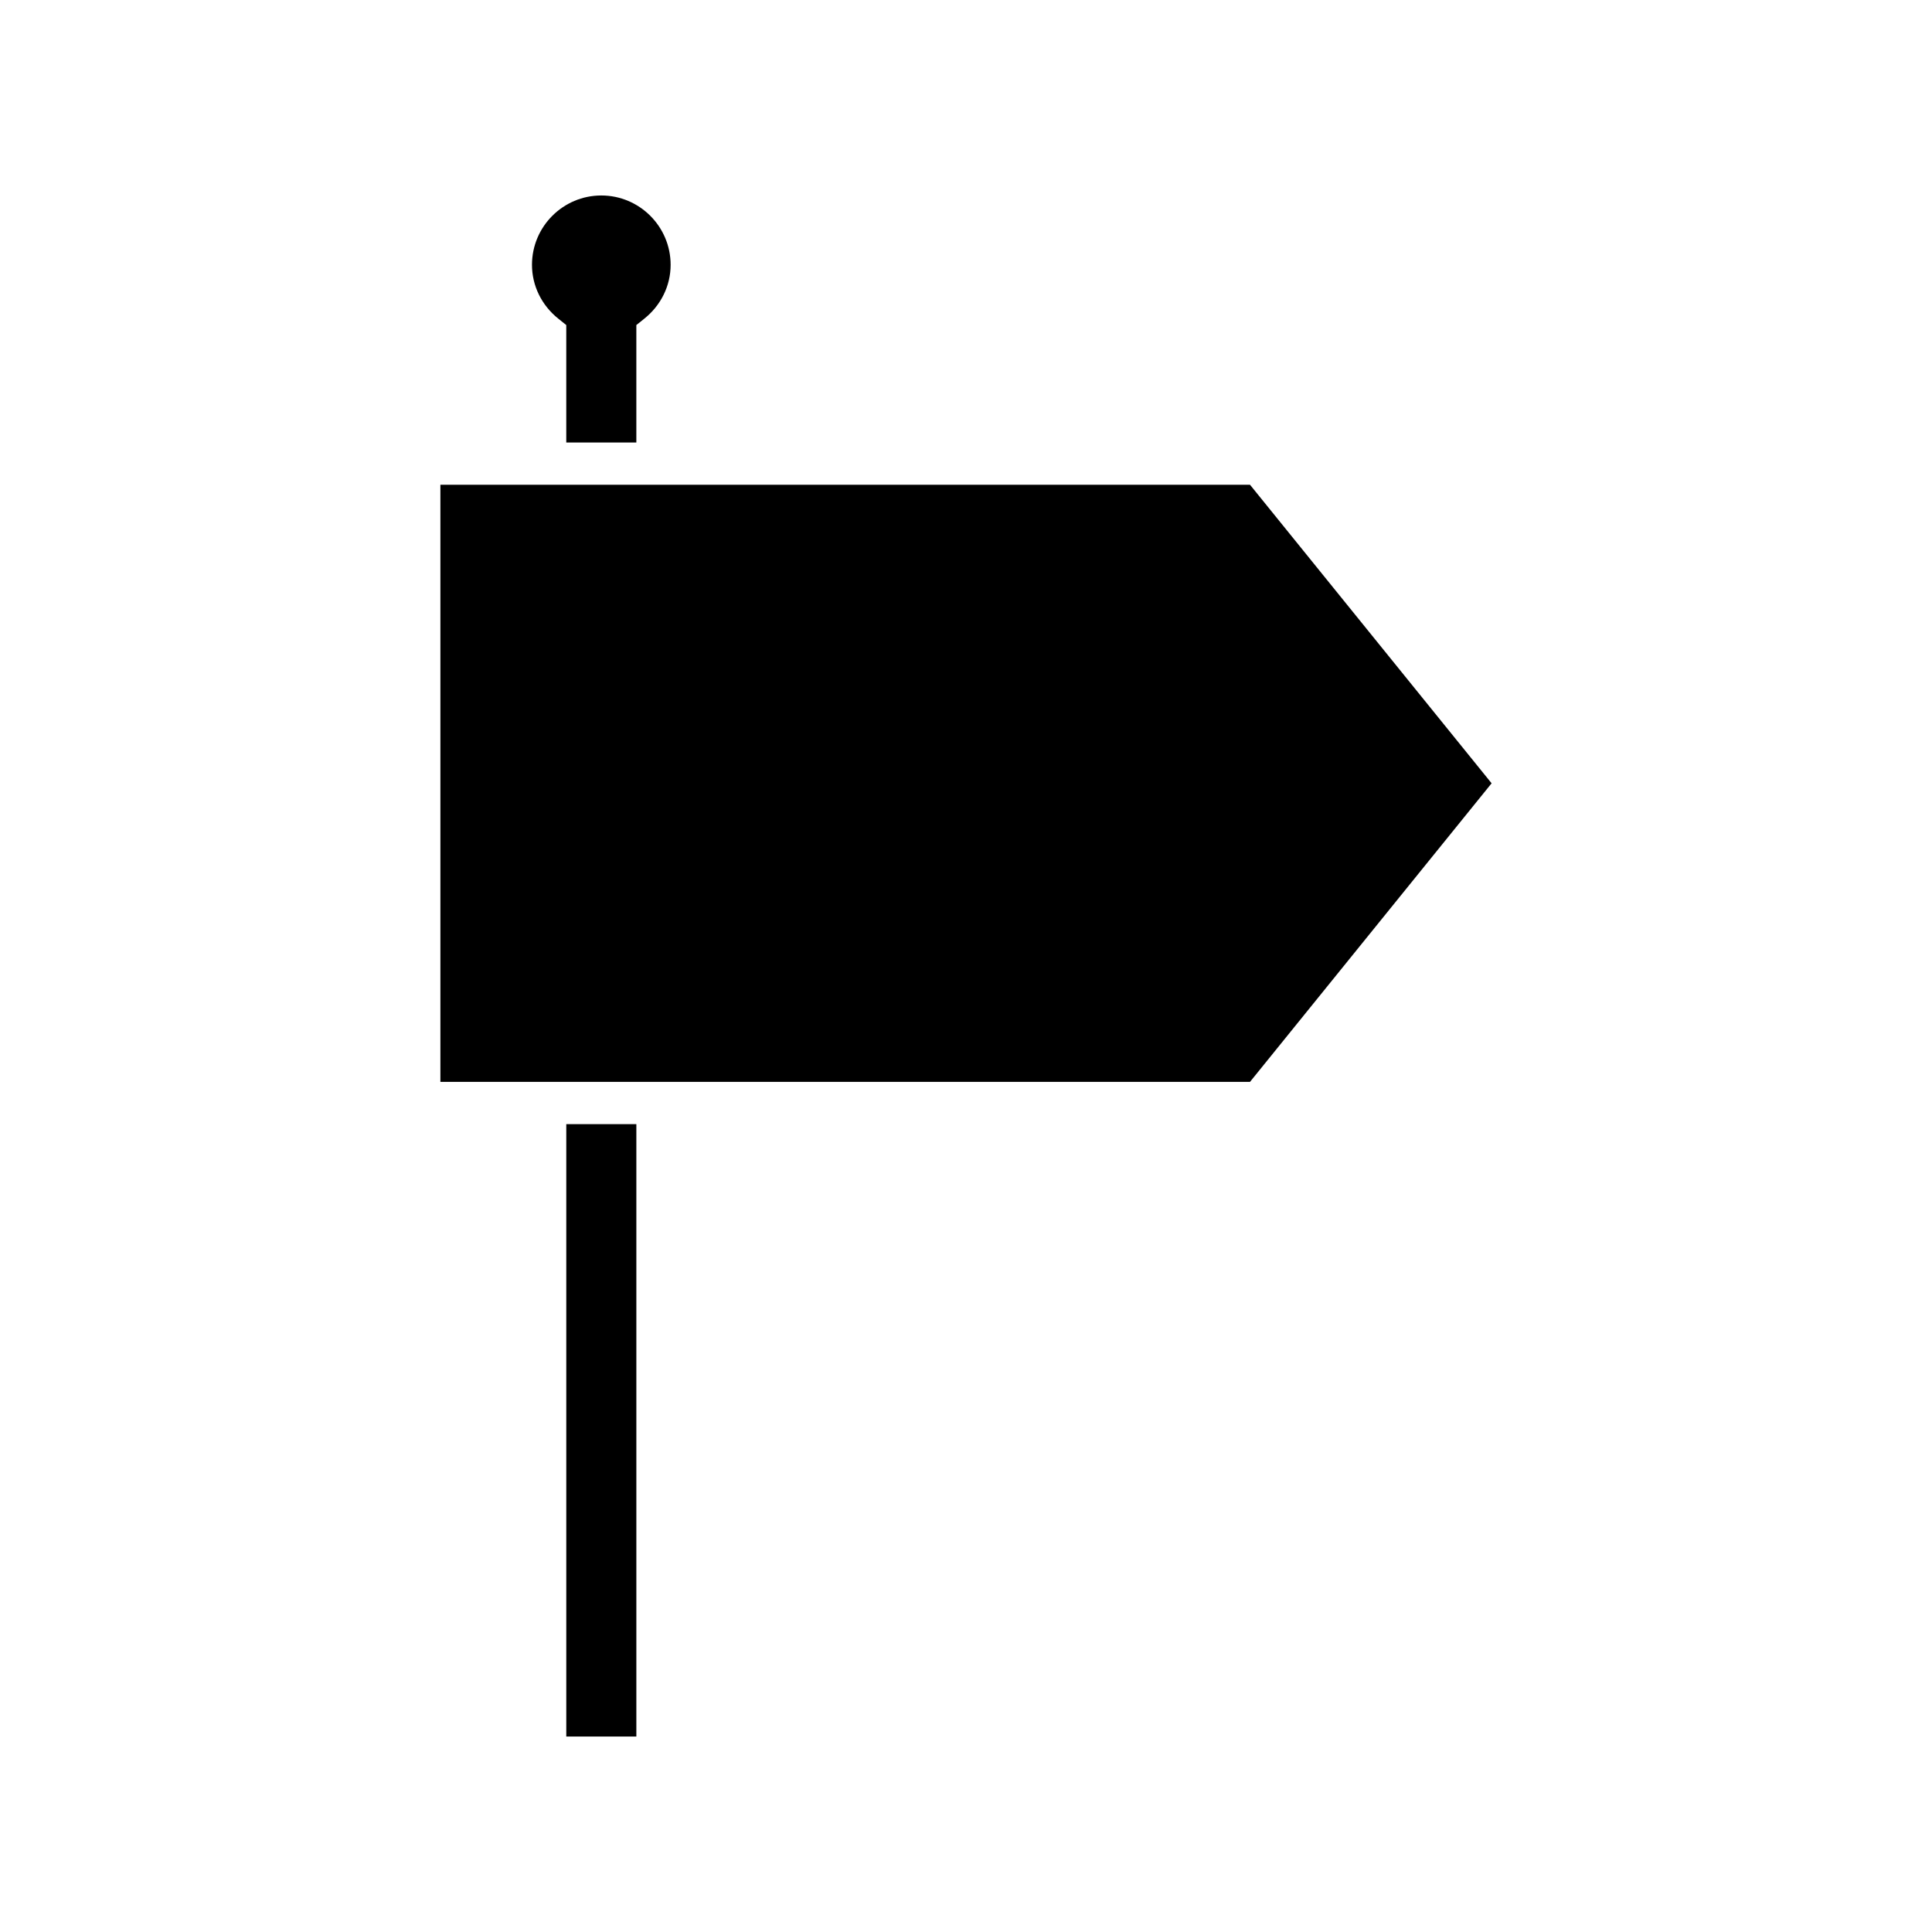
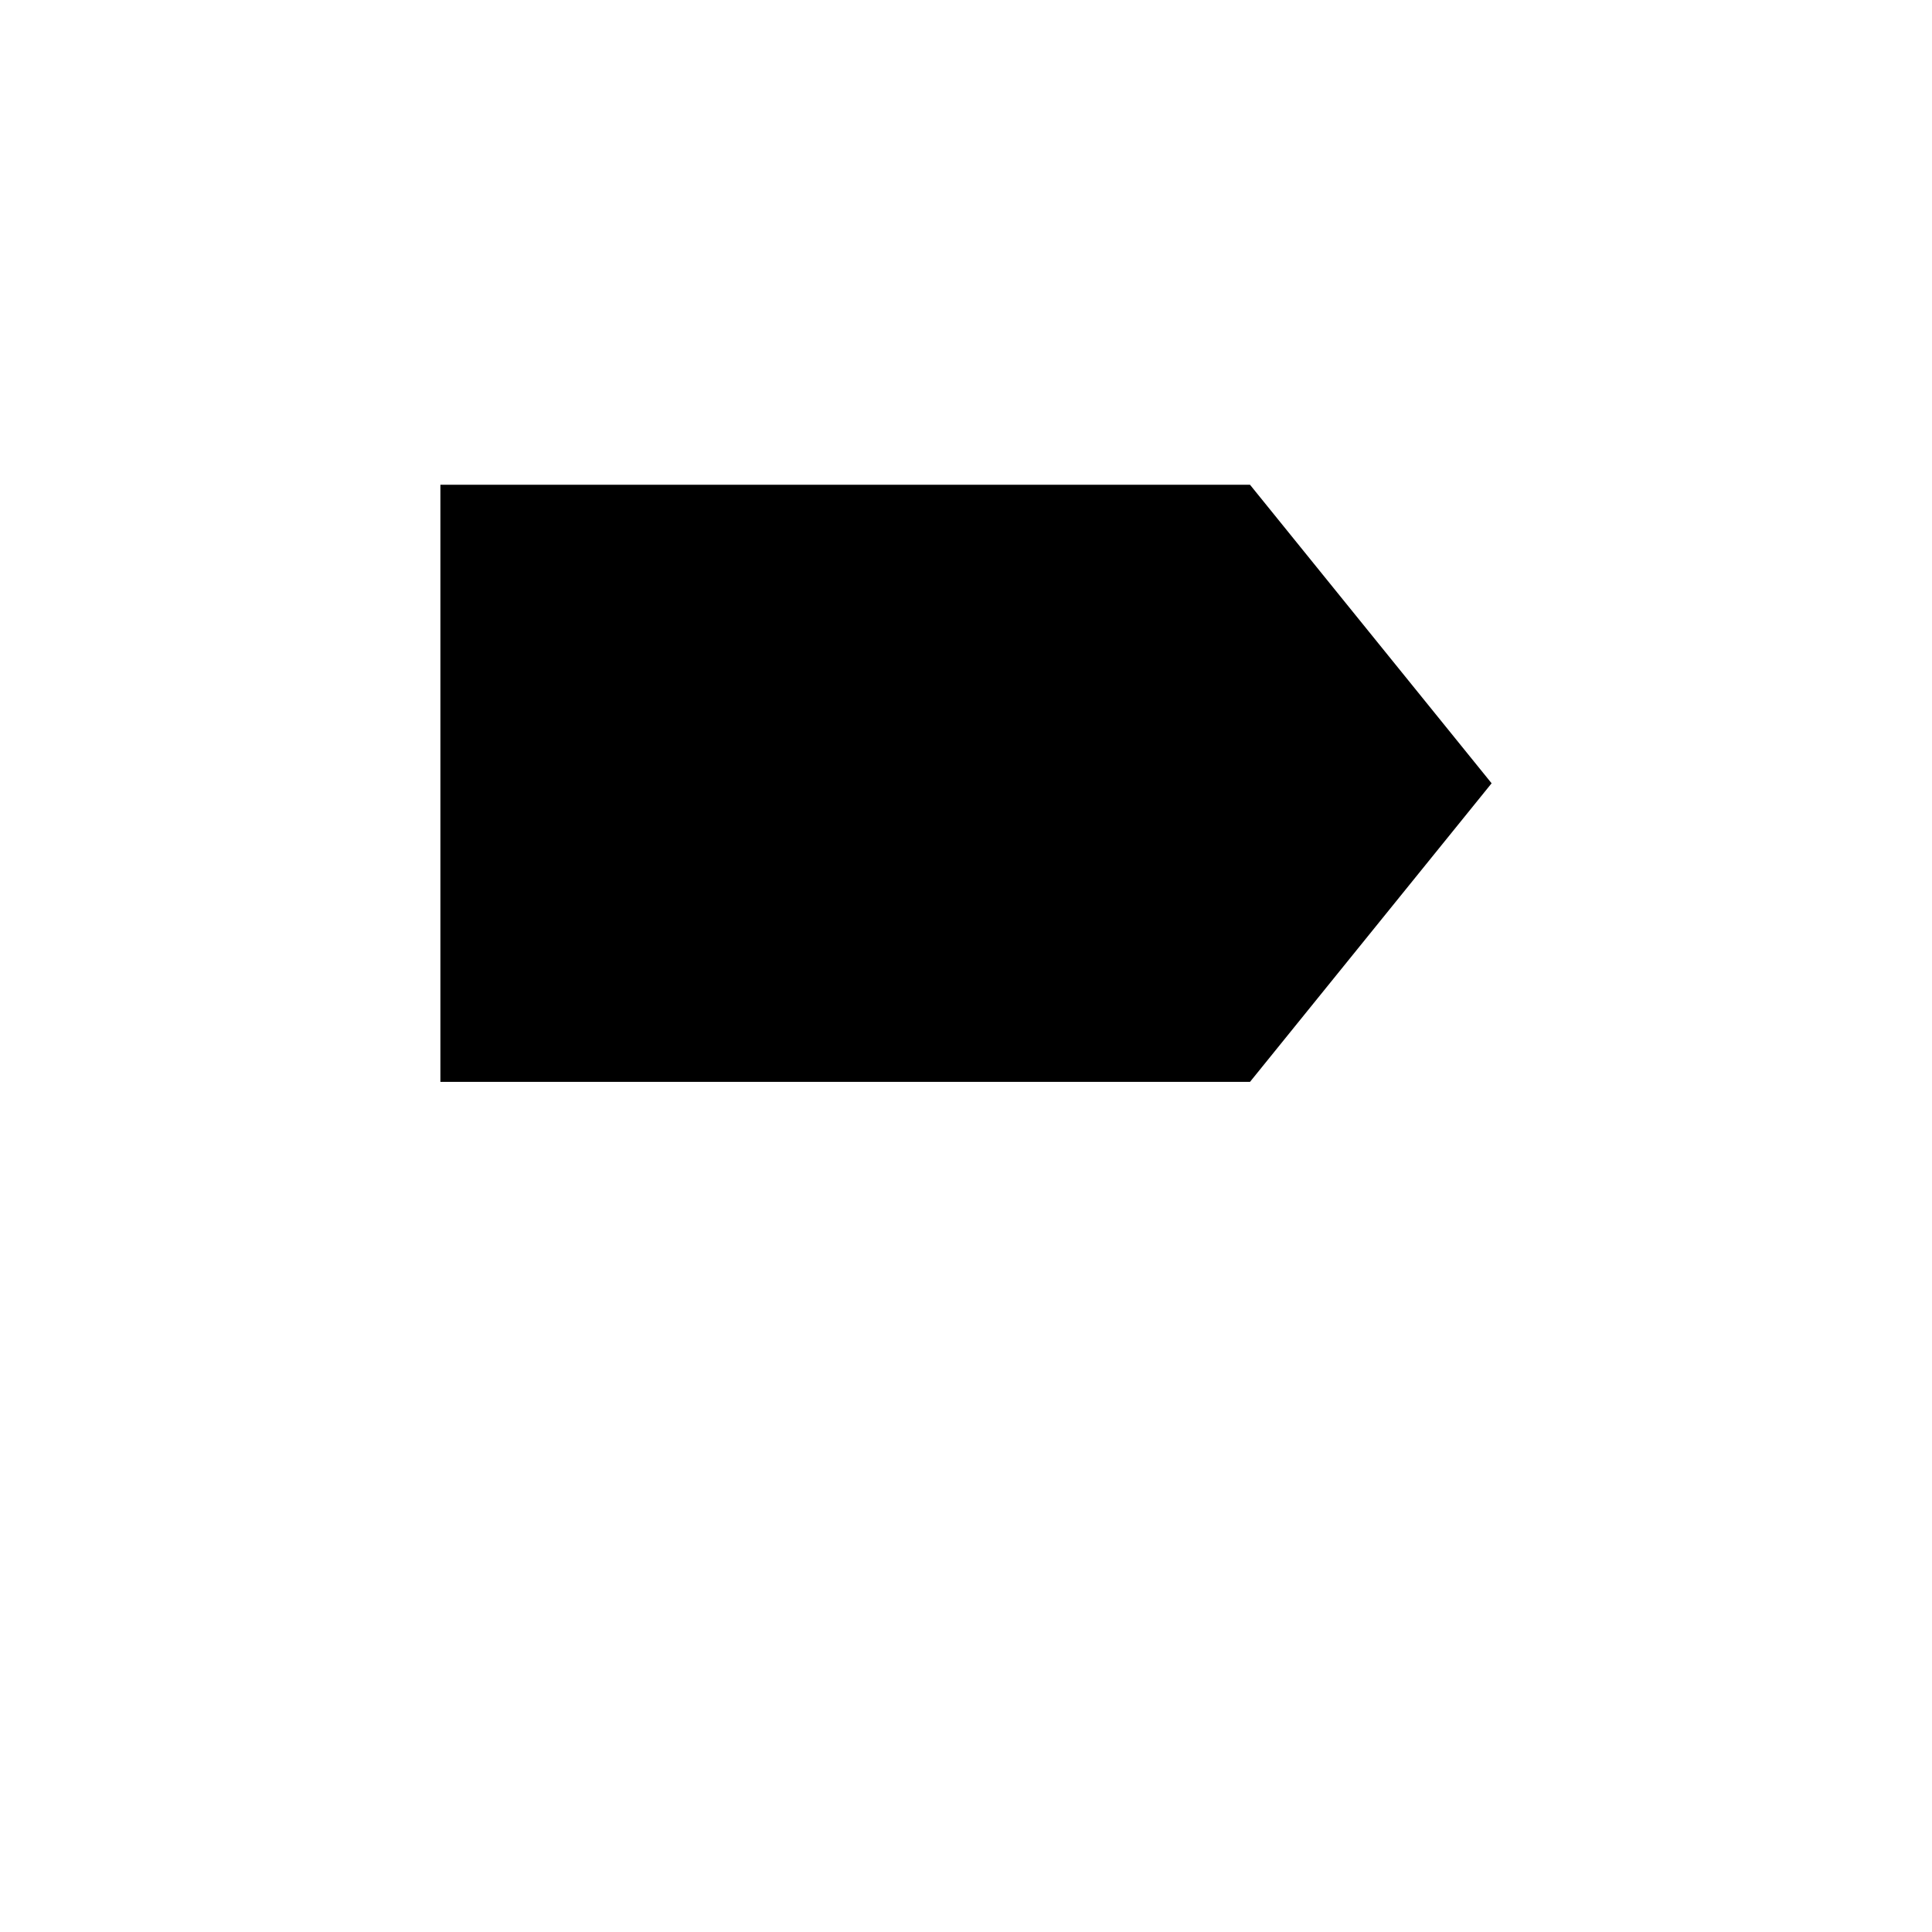
<svg xmlns="http://www.w3.org/2000/svg" fill="#000000" width="800px" height="800px" version="1.1" viewBox="144 144 512 512">
  <g>
-     <path d="m291.97 228.46 2.098 1.684v31.121h18.57v-31.121l2.098-1.684c4.441-3.547 6.988-8.754 6.988-14.281 0-10.129-8.238-18.375-18.367-18.375s-18.375 8.242-18.375 18.375c0 5.527 2.547 10.734 6.988 14.281z" />
-     <path d="m294.07 441.91h18.57v162.29h-18.57z" />
    <path d="m475.26 272.46h-214.55v158.25h214.55l64.031-79.129z" />
  </g>
</svg>